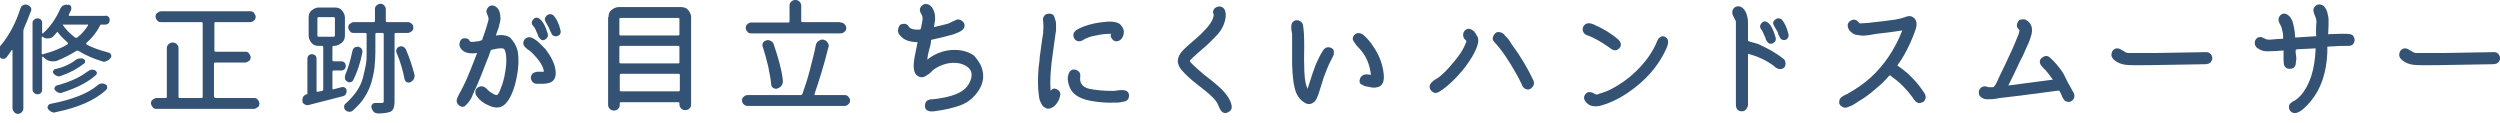
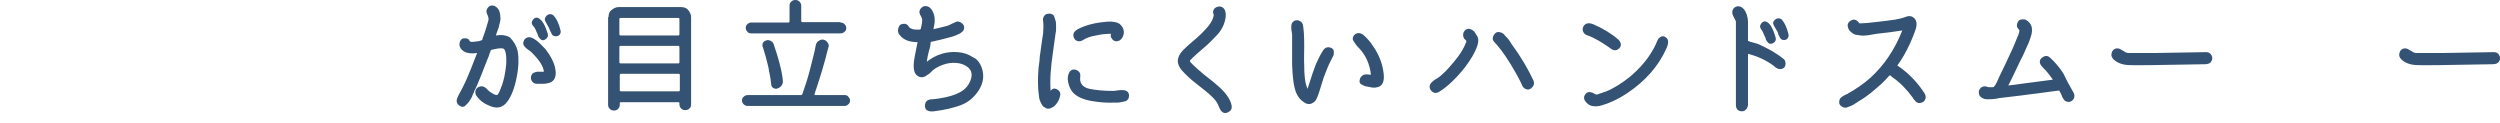
<svg xmlns="http://www.w3.org/2000/svg" version="1.1" id="レイヤー_1" x="0px" y="0px" width="599.4px" height="29.5px" viewBox="0 0 599.4 29.5" style="enable-background:new 0 0 599.4 29.5;" xml:space="preserve">
  <style type="text/css">
	.st0{fill:#345273;}
</style>
  <g>
    <g>
-       <path class="st0" d="M4.9,2c0.1-0.3,0.3-0.6,0.7-0.8C5.8,1.1,6,1.1,6.2,1.1c0.1,0,0.3,0,0.4,0.1c0.3,0.1,0.6,0.3,0.8,0.6    c0.1,0.2,0.1,0.3,0.1,0.5c0,0.1,0,0.3-0.1,0.4C6.9,4.1,6.3,5.5,5.7,6.9C5.7,7.1,5.6,7.2,5.6,7.4V26c0,0.3-0.1,0.6-0.4,0.9    s-0.6,0.4-0.9,0.4c-0.3,0-0.6-0.1-0.9-0.4c-0.2-0.3-0.4-0.6-0.4-0.9V12.1c0,0,0-0.1-0.1-0.1c0,0-0.1,0-0.1,0    c-0.4,0.6-0.8,1.2-1.2,1.7c-0.2,0.2-0.4,0.4-0.7,0.4c-0.1,0-0.1,0-0.2,0c-0.3,0-0.6-0.2-0.8-0.5c-0.2-0.4-0.3-0.7-0.3-1.1    c0-0.1,0-0.2,0-0.3c0-0.5,0.2-0.9,0.5-1.2C2.2,8.5,3.8,5.5,4.9,2z M26,4c0.2,0.2,0.3,0.5,0.3,0.8c0,0.3-0.1,0.6-0.3,0.8    c-0.2,0.2-0.5,0.3-0.8,0.3h-0.9c-0.2,0-0.3,0.1-0.3,0.2c-0.8,1.6-1.9,3-3.3,4.2c0,0.1-0.1,0.1,0,0.2c0,0.1,0,0.1,0.1,0.2    c1.5,0.8,3.3,1.4,5.2,1.9c0.3,0.1,0.5,0.2,0.6,0.5c0,0.1,0.1,0.2,0.1,0.3c0,0.2-0.1,0.3-0.2,0.5c-0.2,0.3-0.5,0.6-0.9,0.7    c-0.2,0.1-0.4,0.2-0.7,0.2c-0.1,0-0.3,0-0.4-0.1c-2-0.6-3.9-1.4-5.7-2.5c-0.2-0.1-0.3-0.1-0.5,0c-1.4,0.9-3,1.7-4.7,2.4    c-0.3,0.1-0.6,0.1-0.9,0.1c-0.3,0-0.6,0-0.9-0.1c-0.6-0.2-1.1-0.6-1.5-1c0,0-0.1,0-0.1,0c0,0-0.1,0-0.1,0.1v7.8    c0,0.3-0.1,0.6-0.3,0.8s-0.5,0.3-0.8,0.3c-0.3,0-0.6-0.1-0.8-0.3c-0.2-0.2-0.4-0.5-0.4-0.8v-16c0-0.3,0.1-0.6,0.4-0.8    c0.2-0.2,0.5-0.3,0.8-0.3c0.3,0,0.6,0.1,0.8,0.3s0.3,0.5,0.3,0.8v2.4c0,0.1,0,0.1,0.1,0.1c0.1,0,0.1,0,0.1,0    c1.8-1.6,3.2-3.7,4.2-6c0.2-0.3,0.4-0.6,0.7-0.7c0.2-0.1,0.5-0.2,0.7-0.2c0.1,0,0.2,0,0.3,0.1C16.6,1,16.8,1.2,17,1.5    c0.1,0.2,0.1,0.3,0.1,0.5c0,0.2,0,0.3-0.1,0.5c-0.2,0.3-0.3,0.7-0.5,1c0,0.1,0,0.1,0,0.2c0,0,0.1,0.1,0.1,0.1h8.6    C25.5,3.7,25.7,3.8,26,4z M10.2,8.8c0,0-0.1,0-0.1,0c0,0-0.1,0-0.1,0.1v3.9c0,0.1,0,0.1,0.1,0.2c0.1,0,0.1,0.1,0.2,0    c2.2-0.6,4.2-1.3,5.9-2.4c0.1,0,0.1-0.1,0.1-0.2c0-0.1,0-0.1-0.1-0.2c-0.8-0.7-1.6-1.5-2.3-2.4c-0.1-0.2-0.2-0.2-0.3,0    c-0.2,0.2-0.4,0.5-0.7,0.8c-0.3,0.4-0.8,0.6-1.3,0.6c0,0-0.1,0-0.1,0C11.1,9.3,10.6,9.1,10.2,8.8z M23.2,20.6    c0.4-0.4,0.9-0.6,1.3-0.6c0.2,0,0.5,0.1,0.7,0.2c0.3,0.1,0.5,0.3,0.5,0.6c0,0.1,0,0.1,0,0.2c0,0.2-0.1,0.4-0.3,0.6    c-2.6,2.4-6.6,4.2-12.1,5.3c-0.1,0-0.2,0.1-0.3,0.1c-0.2,0-0.5-0.1-0.7-0.2c-0.3-0.2-0.6-0.4-0.8-0.7c-0.1-0.2-0.1-0.3-0.1-0.4    c0-0.1,0-0.2,0.1-0.3c0.1-0.3,0.3-0.4,0.6-0.5C17.2,23.9,20.9,22.5,23.2,20.6z M18.1,14.4c0.4-0.3,0.8-0.4,1.2-0.4    c0.2,0,0.5,0,0.7,0.1c0.2,0.1,0.4,0.3,0.4,0.5c0,0.3,0,0.5-0.2,0.6c-1.5,1.2-3.3,2.2-5.6,3c-0.2,0.1-0.4,0.1-0.5,0.1    c-0.4,0-0.8-0.2-1.2-0.6c-0.2-0.2-0.2-0.4-0.2-0.6c0.1-0.2,0.2-0.4,0.4-0.5C15.1,16.2,16.8,15.4,18.1,14.4z M20.9,17.2    c0.4-0.3,0.8-0.5,1.1-0.5c0.2,0,0.4,0,0.7,0.1c0.2,0.1,0.4,0.3,0.5,0.5s0,0.5-0.2,0.7c-1.9,1.7-4.6,3.1-8.1,4.2    c-0.2,0.1-0.3,0.1-0.4,0.1c-0.2,0-0.3,0-0.5-0.1c-0.3-0.1-0.6-0.3-0.8-0.6c-0.2-0.2-0.2-0.4-0.1-0.6c0.1-0.2,0.2-0.4,0.5-0.5    C16.6,19.7,19.1,18.6,20.9,17.2z M21.1,6.1c0-0.1,0-0.1,0-0.2S21,5.9,20.9,5.9h-5.8l-0.1,0v0c0.8,1.2,1.8,2.2,3,3.1    c0.2,0.1,0.3,0.1,0.5,0C19.6,8.2,20.4,7.2,21.1,6.1z" />
-       <path class="st0" d="M51.4,23.2c0,0.2,0.1,0.3,0.3,0.3h9.2c0.4,0,0.7,0.1,0.9,0.4s0.4,0.6,0.4,0.9c0,0.4-0.1,0.7-0.4,0.9    s-0.6,0.4-0.9,0.4H37.5c-0.4,0-0.7-0.1-0.9-0.4s-0.4-0.6-0.4-0.9c0-0.4,0.1-0.7,0.4-0.9s0.6-0.4,0.9-0.4h2.2    c0.2,0,0.3-0.1,0.3-0.3V11.6c0-0.4,0.1-0.7,0.4-1c0.3-0.3,0.6-0.4,1-0.4s0.7,0.1,1,0.4c0.3,0.3,0.4,0.6,0.4,1v11.6    c0,0.2,0.1,0.3,0.3,0.3h5.2c0.2,0,0.3-0.1,0.3-0.3V5.6c0-0.2-0.1-0.3-0.3-0.3h-9.7c-0.4,0-0.7-0.1-0.9-0.4    c-0.3-0.3-0.4-0.6-0.4-0.9c0-0.4,0.1-0.7,0.4-0.9s0.6-0.4,0.9-0.4H60c0.4,0,0.7,0.1,0.9,0.4s0.4,0.6,0.4,0.9    c0,0.4-0.1,0.7-0.4,0.9c-0.3,0.3-0.6,0.4-0.9,0.4h-8.3c-0.2,0-0.3,0.1-0.3,0.3v6.5c0,0.2,0.1,0.3,0.3,0.3h7.1    c0.4,0,0.7,0.1,0.9,0.4s0.4,0.6,0.4,0.9c0,0.4-0.1,0.7-0.4,0.9S59.1,15,58.7,15h-7.1c-0.2,0-0.3,0.1-0.3,0.3V23.2z" />
-       <path class="st0" d="M81.9,20.9c0.3-0.1,0.5,0,0.8,0.1c0.2,0.2,0.4,0.4,0.4,0.7c0,0.1,0,0.1,0,0.2c0,0.3-0.1,0.5-0.2,0.7    c-0.2,0.3-0.4,0.4-0.8,0.5c-2.3,0.6-5,1.3-8.2,2.1c-0.1,0-0.2,0-0.3,0c-0.2,0-0.4-0.1-0.6-0.2c-0.3-0.2-0.5-0.4-0.5-0.8    c0-0.1,0-0.2,0-0.3c0-0.2,0.1-0.5,0.2-0.7c0.2-0.3,0.5-0.5,0.8-0.6l0.1,0c0.1,0,0.1-0.1,0.1-0.2v-8.3c0-0.3,0.1-0.6,0.3-0.8    c0.2-0.2,0.4-0.3,0.8-0.3c0.3,0,0.6,0.1,0.8,0.3c0.2,0.2,0.3,0.5,0.3,0.8v7.7c0,0.1,0,0.1,0.1,0.2c0.1,0,0.1,0,0.2,0l1-0.2    c0.2,0,0.3-0.2,0.3-0.3V11.3c0-0.2-0.1-0.3-0.3-0.3h-0.8c-0.7,0-1.3-0.2-1.7-0.7s-0.7-1.1-0.7-1.7V4.2c0-0.7,0.2-1.3,0.7-1.7    s1.1-0.7,1.7-0.7h3.9c0.7,0,1.3,0.2,1.7,0.7s0.7,1.1,0.7,1.7v4.3c0,0.7-0.2,1.3-0.7,1.7S80.9,11,80.2,11H80    c-0.2,0-0.3,0.1-0.3,0.3v3.1c0,0.2,0.1,0.3,0.3,0.3h1.8c0.3,0,0.6,0.1,0.8,0.3s0.3,0.5,0.3,0.8c0,0.3-0.1,0.6-0.3,0.8    c-0.2,0.2-0.5,0.3-0.8,0.3H80c-0.2,0-0.3,0.1-0.3,0.3v4c0,0.1,0,0.1,0.1,0.2s0.1,0.1,0.2,0L81.9,20.9z M76.4,4.1    c-0.2,0-0.3,0.1-0.3,0.3v4.1c0,0.2,0.1,0.3,0.3,0.3H80c0.2,0,0.3-0.1,0.3-0.3V4.4c0-0.2-0.1-0.3-0.3-0.3H76.4z M84.5,12.2    c0.1-0.3,0.2-0.6,0.5-0.8c0.2-0.1,0.4-0.2,0.7-0.2c0.1,0,0.1,0,0.2,0c0.3,0.1,0.6,0.2,0.8,0.5c0.1,0.2,0.2,0.4,0.2,0.6    c0,0.1,0,0.2,0,0.2c-0.5,2.6-1.3,4.9-2.2,6.7c-0.2,0.3-0.4,0.5-0.7,0.5c-0.3,0.1-0.6,0-0.8-0.2c-0.3-0.2-0.5-0.4-0.5-0.7    c0-0.1,0-0.2,0-0.3c0-0.2,0-0.4,0.1-0.6C83.4,16.5,84,14.6,84.5,12.2z M98.7,5.7c0.3,0.2,0.4,0.5,0.4,0.9c0,0.4-0.1,0.7-0.4,0.9    s-0.6,0.4-0.9,0.4h-2.9c-0.2,0-0.3,0.1-0.3,0.3v16.1c0,0.7-0.1,1.2-0.2,1.6c-0.2,0.4-0.4,0.7-0.8,0.9c-0.6,0.2-1.5,0.4-2.8,0.4    c0,0,0,0-0.1,0c-0.4,0-0.7-0.1-1-0.3c-0.3-0.3-0.5-0.6-0.6-1c-0.1-0.3-0.1-0.6,0.1-0.8c0.2-0.3,0.4-0.4,0.7-0.4c0.3,0,0.6,0,0.8,0    c0.4,0,0.6,0,0.8,0c0.2,0,0.3-0.1,0.4-0.1c0.1-0.1,0.1-0.2,0.1-0.4V8.2c0-0.2-0.1-0.3-0.3-0.3h-1.4c-0.2,0-0.3,0.1-0.3,0.3v4.3    c0,1.3-0.1,2.5-0.2,3.6c-0.1,1.1-0.4,2.3-0.7,3.5c-0.4,1.3-0.9,2.5-1.7,3.7c-0.7,1.2-1.7,2.2-2.8,3.2c-0.2,0.2-0.5,0.3-0.8,0.3    c0,0-0.1,0-0.1,0c-0.3,0-0.7-0.2-0.9-0.4c-0.2-0.2-0.3-0.5-0.3-0.8c0-0.3,0.1-0.6,0.4-0.8c1-0.9,1.9-1.9,2.6-2.9    c0.7-1,1.2-2.1,1.5-3.2c0.3-1.1,0.5-2.2,0.7-3.1s0.2-2,0.2-3.1V8.2c0-0.2-0.1-0.3-0.3-0.3h-2.8c-0.4,0-0.7-0.1-0.9-0.4    s-0.4-0.6-0.4-0.9c0-0.4,0.1-0.7,0.4-0.9c0.3-0.2,0.6-0.4,0.9-0.4h4.8c0.2,0,0.3-0.1,0.3-0.3V2.2c0-0.4,0.1-0.7,0.4-0.9    c0.3-0.3,0.6-0.4,0.9-0.4s0.7,0.1,0.9,0.4c0.3,0.3,0.4,0.6,0.4,0.9V5c0,0.2,0.1,0.3,0.3,0.3h5C98.1,5.3,98.4,5.4,98.7,5.7z     M95.1,12.7C95,12.5,95,12.4,95,12.2s0-0.3,0.1-0.4c0.1-0.3,0.3-0.5,0.6-0.6c0.2-0.1,0.3-0.1,0.5-0.1c0.2,0,0.3,0,0.4,0.1    c0.3,0.1,0.5,0.3,0.7,0.6c0.9,2.1,1.6,4.2,2.1,6.2c0,0.1,0,0.2,0,0.3c0,0.2-0.1,0.4-0.2,0.7c-0.2,0.3-0.4,0.5-0.8,0.7    c-0.1,0.1-0.3,0.1-0.4,0.1c-0.2,0-0.3,0-0.5-0.1c-0.3-0.2-0.4-0.4-0.5-0.7C96.6,16.9,96,14.8,95.1,12.7z" />
      <path class="st0" d="M124.1,12.2c0.3,1.6,0.3,3.7-0.2,6.2c-0.5,2.7-1.3,4.7-2.3,6c-1.1,1.5-2.6,1.8-4.6,0.8    c-0.5-0.2-1-0.5-1.4-0.8c-0.4-0.3-0.8-0.7-1.2-1.2c-0.4-0.5-0.5-1-0.4-1.4c0.1-0.5,0.4-0.8,0.9-1s0.9-0.1,1.3,0.1    c0.2,0.1,0.4,0.3,0.7,0.6s0.5,0.5,0.7,0.6c0.6,0.4,1.1,0.7,1.6,0.7c0.2-0.2,0.5-0.6,0.7-1.2c0.3-0.7,0.7-1.7,1-3.1    c0.3-1.5,0.5-2.8,0.5-4c0-1.4-0.2-2.3-0.5-2.7c-0.2-0.3-1.1-0.3-2.4,0c-0.3,0.1-0.6,0.1-0.8,0.2c-0.1,0.3-0.2,0.6-0.3,0.8    c-0.1,0.4-0.3,0.9-0.6,1.6c-1.1,2.8-2,5.2-2.9,7.1c-0.1,0.1-0.2,0.3-0.3,0.7c-0.2,0.3-0.3,0.6-0.4,0.9c-0.1,0.3-0.3,0.6-0.5,0.9    c-0.2,0.3-0.4,0.6-0.6,0.8c-0.2,0.2-0.4,0.4-0.6,0.6c-0.2,0.2-0.5,0.2-0.7,0.2c-0.3,0-0.5-0.2-0.8-0.4c-0.3-0.2-0.4-0.5-0.5-0.8    c0-0.3,0-0.6,0.1-0.8c0.1-0.2,0.2-0.5,0.4-0.9c0.6-1,1.1-2.1,1.6-3.1c0.9-2,1.8-4.3,2.8-6.9c-2,0.3-3.3-0.1-4-1.2    c-0.3-0.5-0.3-1-0.1-1.6c0.3-0.6,0.7-0.8,1.4-0.7c0.3,0,0.5,0.1,0.7,0.3c0,0,0.1,0.1,0.2,0.3c0.1,0.2,0.2,0.2,0.3,0.2    c0.2,0.1,0.8,0,1.7-0.1c0.2,0,0.5-0.1,1-0.3c0-0.1,0.1-0.2,0.1-0.4c0.1-0.2,0.1-0.4,0.2-0.5c0.3-0.8,0.5-1.5,0.7-2.1    c0.3-1.1,0.5-1.6,0.5-1.7c0.1-0.4,0-0.9-0.3-1.5c-0.3-0.6-0.2-1.1,0.2-1.6s0.9-0.6,1.5-0.4c0.5,0.2,0.9,0.6,1.2,1.2    c0.2,0.6,0.3,1.3,0.3,1.9c0,0.3-0.1,0.7-0.2,1.1c-0.1,0.4-0.2,0.7-0.2,0.9c-0.1,0.2-0.2,0.6-0.4,1.1c-0.2,0.5-0.3,0.9-0.3,0.9    c1.3-0.2,2.5-0.1,3.4,0.5C123.2,10,123.8,10.9,124.1,12.2z M133.2,16.9c0.2,1.5-0.3,2.5-1.3,2.9c-0.6,0.2-1.2,0.3-2,0.3    c-0.3,0-0.7,0-1.1,0c-0.6,0-1-0.2-1.3-0.7c-0.3-0.5-0.3-1,0-1.5c0.1-0.2,0.3-0.4,0.6-0.5c0.3-0.1,0.5-0.2,0.7-0.2    c0.2,0,0.5,0,0.9,0c0.4,0,0.6,0,0.7,0c-0.1-1.3-1.1-2.8-2.9-4.6c-0.1-0.1-0.3-0.3-0.6-0.5c-0.3-0.2-0.6-0.4-0.8-0.6    s-0.4-0.4-0.5-0.6c-0.2-0.4-0.2-0.7,0-1.1c0.1-0.4,0.4-0.6,0.8-0.8c0.6-0.2,1.3,0,2.2,0.7c0.7,0.5,1.4,1.3,2.2,2.1    C132.1,13.5,133,15.2,133.2,16.9z M131.3,8c0.2,0.6,0,1.1-0.5,1.4c-0.5,0.4-1,0.3-1.4-0.2c-0.1-0.1-0.2-0.3-0.3-0.4    c-0.1-0.2-0.1-0.4-0.2-0.6c-0.1-0.2-0.1-0.3-0.2-0.4c-0.3-0.8-0.6-1.4-0.9-1.6c-0.4-0.5-0.4-1,0-1.5c0.4-0.5,0.9-0.6,1.4-0.3    C130,4.9,130.7,6,131.3,8z M134.4,7.3c0.1,0.4,0,0.7-0.2,1c-0.3,0.3-0.6,0.4-1,0.4c-0.4,0-0.7-0.2-0.9-0.5    c-0.1-0.2-0.2-0.5-0.4-0.8c-0.1-0.4-0.5-1.2-1.1-2.2c-0.3-0.5-0.2-1,0.3-1.5c0.5-0.4,1-0.4,1.5-0.1C133.4,4.4,134,5.6,134.4,7.3z" />
      <path class="st0" d="M145.9,4.1c0-0.7,0.2-1.3,0.7-1.7s1.1-0.7,1.7-0.7h15c0.7,0,1.3,0.2,1.7,0.7s0.7,1.1,0.7,1.7V25    c0,0.4-0.1,0.8-0.4,1c-0.3,0.3-0.6,0.4-1,0.4c-0.4,0-0.7-0.1-1-0.4s-0.4-0.6-0.4-1v-0.3c0-0.1-0.1-0.2-0.2-0.2h-13.9    c-0.1,0-0.2,0.1-0.2,0.2v0.4c0,0.4-0.1,0.7-0.4,1c-0.3,0.3-0.6,0.4-1,0.4c-0.4,0-0.7-0.1-1-0.4c-0.3-0.3-0.4-0.6-0.4-1V4.1z     M162.9,4.6c0-0.2-0.1-0.3-0.3-0.3h-13.8c-0.2,0-0.3,0.1-0.3,0.3v3.6c0,0.2,0.1,0.3,0.3,0.3h13.8c0.2,0,0.3-0.1,0.3-0.3V4.6z     M162.9,11.3c0-0.2-0.1-0.3-0.3-0.3h-13.8c-0.2,0-0.3,0.1-0.3,0.3v3.6c0,0.2,0.1,0.3,0.3,0.3h13.8c0.2,0,0.3-0.1,0.3-0.3V11.3z     M148.6,21.6c0,0.2,0.1,0.3,0.3,0.3h13.8c0.2,0,0.3-0.1,0.3-0.3V18c0-0.2-0.1-0.3-0.3-0.3h-13.8c-0.2,0-0.3,0.1-0.3,0.3V21.6z" />
      <path class="st0" d="M195.3,22.5c0,0.1,0,0.1,0,0.2s0.1,0.1,0.2,0.1h7c0.4,0,0.7,0.1,0.9,0.4c0.3,0.3,0.4,0.6,0.4,0.9    s-0.1,0.7-0.4,0.9c-0.3,0.3-0.6,0.4-0.9,0.4h-23.2c-0.4,0-0.7-0.1-1-0.4c-0.3-0.3-0.4-0.6-0.4-0.9s0.1-0.7,0.4-0.9    c0.3-0.3,0.6-0.4,1-0.4H192c0.2,0,0.3-0.1,0.4-0.3c0.6-1.7,1.3-3.8,1.9-6.2c0.5-2,1-3.8,1.3-5.5c0.1-0.4,0.3-0.8,0.7-1    c0.3-0.2,0.5-0.3,0.8-0.3c0.1,0,0.2,0,0.3,0c0.4,0.1,0.8,0.3,1,0.7c0.2,0.2,0.3,0.5,0.3,0.8c0,0.1,0,0.2-0.1,0.4    C197.6,15.5,196.4,19.3,195.3,22.5z M201.5,5.4c0.4,0,0.7,0.1,1,0.4c0.3,0.3,0.4,0.6,0.4,0.9c0,0.4-0.1,0.7-0.4,0.9    c-0.3,0.3-0.6,0.4-1,0.4h-21.4c-0.4,0-0.7-0.1-0.9-0.4c-0.3-0.3-0.4-0.6-0.4-0.9c0-0.4,0.1-0.7,0.4-0.9c0.3-0.3,0.6-0.4,0.9-0.4    h8.9c0.2,0,0.3-0.1,0.3-0.3V1.4c0-0.4,0.1-0.8,0.4-1c0.3-0.3,0.6-0.4,1-0.4c0.4,0,0.7,0.1,1,0.4c0.3,0.3,0.4,0.6,0.4,1v3.6    c0,0.2,0.1,0.3,0.3,0.3H201.5z M187.7,19.4c0,0.1,0,0.2,0,0.2c0,0.3-0.1,0.6-0.3,0.9c-0.2,0.3-0.6,0.6-1,0.7    c-0.1,0-0.2,0.1-0.3,0.1c-0.2,0-0.5-0.1-0.7-0.2c-0.3-0.2-0.5-0.5-0.5-0.9c-0.1-1.2-0.4-2.6-0.7-4.2c-0.4-1.7-0.8-3.2-1.3-4.7    c-0.1-0.1-0.1-0.3-0.1-0.4c0-0.2,0-0.4,0.1-0.6c0.2-0.3,0.4-0.5,0.8-0.6c0.1,0,0.3-0.1,0.4-0.1c0.2,0,0.4,0.1,0.7,0.2    c0.3,0.2,0.6,0.4,0.7,0.8c0.5,1.5,1,3,1.4,4.6C187.3,16.7,187.6,18.1,187.7,19.4z" />
-       <path class="st0" d="M235.4,16.3c0.6,1.8,0.4,3.5-0.7,5.3c-1.1,1.7-2.5,2.9-4.3,3.6c-1.9,0.7-4.1,1.2-6.6,1.5    c-0.8,0.1-1.5-0.1-1.8-0.5c-0.2-0.3-0.3-0.7-0.2-1.2s0.3-0.8,0.7-1c0.2-0.1,0.5-0.2,1.1-0.2c1.2-0.1,2.2-0.3,3.2-0.5    c1.3-0.3,2.5-0.7,3.4-1.2c0.9-0.5,1.7-1.2,2.2-2.2c0.7-1.3,0.7-2.4,0.2-3.2c-0.5-0.7-1.3-1.2-2.5-1.5c-1.1-0.2-2.1-0.2-3.3,0.1    c-1.1,0.3-2.2,0.8-3.1,1.5c-0.1,0.1-0.3,0.3-0.5,0.5c-0.2,0.2-0.4,0.4-0.6,0.5c-0.2,0.1-0.3,0.2-0.6,0.4s-0.5,0.2-0.7,0.3    c-0.5,0.1-1-0.1-1.3-0.3c-0.4-0.3-0.7-0.7-0.8-1.2c-0.2-0.7-0.2-1.8,0.1-3.4c0.2-0.9,0.4-2.1,0.7-3.5c-1.9,0-3.3-0.5-4.2-1.6    c-0.5-0.5-0.6-1.1-0.4-1.8s0.6-1,1.4-1c0.4,0,0.7,0.2,0.9,0.4c0.1,0.1,0.1,0.2,0.2,0.3s0.2,0.3,0.3,0.3c0.4,0.3,1,0.4,1.6,0.4    c0,0,0.1,0,0.2,0c0.1,0,0.2,0,0.3,0c0.1,0,0.1,0,0.2,0c0.1,0,0.1-0.1,0.2-0.1c0,0,0.1-0.1,0.1-0.2c0-0.1,0.1-0.3,0.1-0.5    c0-0.2,0.1-0.4,0.1-0.5c0.2-0.9,0.2-1.4,0.2-1.5c0-0.2-0.1-0.6-0.4-1.1c-0.3-0.5-0.3-0.9-0.2-1.2c0.2-0.5,0.5-0.8,1-1    c0.5-0.1,1,0,1.4,0.3c0.5,0.4,0.8,1,1,1.6c0.2,0.7,0.2,1.2,0.2,1.7s-0.2,1.1-0.3,1.9c1.2-0.3,2.3-0.5,3.3-0.8    c0.2-0.1,0.6-0.2,1.1-0.5c0.5-0.2,0.9-0.4,1.1-0.5c0.4-0.1,0.7,0,1.1,0.2c0.3,0.2,0.6,0.5,0.7,0.8c0.2,0.8-0.1,1.3-0.9,1.8    c-0.8,0.4-1.7,0.8-2.7,1c-1,0.3-2.3,0.6-4.1,1c-0.1,0-0.2,0-0.2,0.1c0,0-0.1,0.1-0.1,0.1c0,0,0,0.1,0,0.2c0,0.1,0,0.2,0,0.2    c0,0.1-0.1,0.3-0.1,0.6c-0.1,0.3-0.1,0.6-0.2,0.7c-0.3,1.1-0.5,2.1-0.6,2.9c2.3-1.8,4.8-2.5,7.4-2.3c1.4,0.1,2.6,0.5,3.8,1.3    C234.2,14.1,235,15.1,235.4,16.3z" />
+       <path class="st0" d="M235.4,16.3c0.6,1.8,0.4,3.5-0.7,5.3c-1.1,1.7-2.5,2.9-4.3,3.6c-1.9,0.7-4.1,1.2-6.6,1.5    c-0.8,0.1-1.5-0.1-1.8-0.5c-0.2-0.3-0.3-0.7-0.2-1.2s0.3-0.8,0.7-1c0.2-0.1,0.5-0.2,1.1-0.2c1.2-0.1,2.2-0.3,3.2-0.5    c1.3-0.3,2.5-0.7,3.4-1.2c0.9-0.5,1.7-1.2,2.2-2.2c0.7-1.3,0.7-2.4,0.2-3.2c-0.5-0.7-1.3-1.2-2.5-1.5c-1.1-0.2-2.1-0.2-3.3,0.1    c-1.1,0.3-2.2,0.8-3.1,1.5c-0.1,0.1-0.3,0.3-0.5,0.5c-0.2,0.2-0.4,0.4-0.6,0.5c-0.2,0.1-0.3,0.2-0.6,0.4s-0.5,0.2-0.7,0.3    c-0.5,0.1-1-0.1-1.3-0.3c-0.4-0.3-0.7-0.7-0.8-1.2c-0.2-0.7-0.2-1.8,0.1-3.4c0.2-0.9,0.4-2.1,0.7-3.5c-1.9,0-3.3-0.5-4.2-1.6    c-0.5-0.5-0.6-1.1-0.4-1.8s0.6-1,1.4-1c0.4,0,0.7,0.2,0.9,0.4c0.1,0.1,0.1,0.2,0.2,0.3s0.2,0.3,0.3,0.3c0.4,0.3,1,0.4,1.6,0.4    c0,0,0.1,0,0.2,0c0.1,0,0.2,0,0.3,0c0.1,0,0.1,0,0.2,0c0.1,0,0.1-0.1,0.2-0.1c0,0,0.1-0.1,0.1-0.2c0-0.2,0.1-0.4,0.1-0.5c0.2-0.9,0.2-1.4,0.2-1.5c0-0.2-0.1-0.6-0.4-1.1c-0.3-0.5-0.3-0.9-0.2-1.2c0.2-0.5,0.5-0.8,1-1    c0.5-0.1,1,0,1.4,0.3c0.5,0.4,0.8,1,1,1.6c0.2,0.7,0.2,1.2,0.2,1.7s-0.2,1.1-0.3,1.9c1.2-0.3,2.3-0.5,3.3-0.8    c0.2-0.1,0.6-0.2,1.1-0.5c0.5-0.2,0.9-0.4,1.1-0.5c0.4-0.1,0.7,0,1.1,0.2c0.3,0.2,0.6,0.5,0.7,0.8c0.2,0.8-0.1,1.3-0.9,1.8    c-0.8,0.4-1.7,0.8-2.7,1c-1,0.3-2.3,0.6-4.1,1c-0.1,0-0.2,0-0.2,0.1c0,0-0.1,0.1-0.1,0.1c0,0,0,0.1,0,0.2c0,0.1,0,0.2,0,0.2    c0,0.1-0.1,0.3-0.1,0.6c-0.1,0.3-0.1,0.6-0.2,0.7c-0.3,1.1-0.5,2.1-0.6,2.9c2.3-1.8,4.8-2.5,7.4-2.3c1.4,0.1,2.6,0.5,3.8,1.3    C234.2,14.1,235,15.1,235.4,16.3z" />
      <path class="st0" d="M253.4,21.4c0.6,0.3,0.9,0.8,0.8,1.4c-0.1,0.6-0.3,1.2-0.7,1.8c-0.4,0.6-0.8,1-1.3,1.2    c-0.5,0.3-0.9,0.3-1.3,0.2c-0.4-0.2-0.7-0.4-0.9-0.6c-0.2-0.3-0.4-0.7-0.6-1.1c-0.2-0.5-0.3-0.9-0.3-1.3c-0.3-1.9-0.3-4.1-0.1-6.7    c0.2-1.3,0.3-2.3,0.3-2.8c0.1-0.5,0.2-1.4,0.4-2.8c0.2-1.3,0.3-2.3,0.4-2.7c0.1-1.1,0.1-2.1,0-2.9c-0.1-0.5,0-0.9,0.2-1.2    c0.2-0.3,0.5-0.6,1-0.6c0.4-0.1,0.7,0,0.9,0.1c0.3,0.1,0.5,0.3,0.6,0.7s0.2,0.6,0.3,0.9c0.1,0.3,0.1,0.7,0.1,1.1c0,0.4,0,0.8,0,1    c0,0.2,0,0.5-0.1,0.8c-0.1,0.8-0.3,2.2-0.6,4.3c-0.3,2-0.5,3.8-0.6,5.3c-0.1,1.5-0.1,2.9,0,4.3C252.3,21.2,252.8,21.1,253.4,21.4z     M270.7,22.8c0,0.8-0.3,1.3-1,1.5c-0.4,0.1-0.9,0.2-1.6,0.3c-0.1,0-0.3,0-0.5,0c-0.2,0-0.4,0-0.4,0c-1.9,0.1-3.8-0.1-5.6-0.4    c-2.1-0.4-3.6-1.1-4.5-2.2c-0.5-0.6-0.8-1.4-1-2.3c-0.2-0.9-0.1-1.7,0.3-2.4c0.4-0.6,1-0.8,1.7-0.5c0.7,0.3,1,0.8,0.9,1.6    c-0.2,1.5,0.5,2.5,2.2,2.9c1.5,0.3,3.4,0.5,5.6,0.5c0.1,0,0.5,0,1-0.1c0.5-0.1,1-0.1,1.2-0.1C270.1,21.6,270.6,22,270.7,22.8z     M259.5,9.7c-0.4,0.2-0.8,0.3-1.3,0.1c-0.4-0.2-0.7-0.5-0.8-1c-0.2-0.8,0.2-1.4,1.2-1.9c2-1,4.3-1.5,6.8-1.7    c1.4-0.1,2.4,0.1,3,0.5c0.8,0.7,1.2,1.5,1,2.5c-0.1,0.5-0.3,0.9-0.6,1.2c-0.3,0.3-0.7,0.5-1.1,0.5c-0.5,0-0.8-0.2-1.1-0.6    c-0.3-0.4-0.4-0.8-0.2-1.2c-1.1,0-2.3,0.1-3.6,0.4C261.5,8.7,260.4,9.1,259.5,9.7z" />
      <path class="st0" d="M295.3,25.3c0.1,0.7-0.1,1.2-0.8,1.6c-0.6,0.3-1.2,0.3-1.7-0.3c-0.2-0.2-0.3-0.5-0.5-0.9    c-0.2-0.4-0.3-0.7-0.4-0.9c-0.3-0.5-0.7-1.1-1.4-1.7c-0.6-0.6-1.8-1.6-3.5-2.9c-1.7-1.3-2.9-2.5-3.7-3.4c-0.8-1-1.1-2-0.8-2.9    c0.2-0.8,0.8-1.6,1.8-2.5c0.4-0.4,1-0.9,1.7-1.5c0.7-0.6,1.4-1.2,2-1.8c0.6-0.6,1.1-1.1,1.6-1.7c0.9-1.1,1.3-2,1.4-2.7    c0-0.1,0-0.2-0.1-0.5s-0.1-0.4,0-0.6c0.1-0.4,0.3-0.7,0.8-0.9c0.5-0.2,0.9-0.2,1.3,0c0.4,0.2,0.7,0.6,0.8,1.1    c0.2,0.8,0.1,1.8-0.4,3.1c-0.4,1-1,1.9-1.8,2.7c-0.8,0.8-1.7,1.8-2.9,2.8c-1.4,1.2-2.3,2-2.6,2.3c-0.3,0.3-0.6,0.6-0.8,0.8    c0,0.1,0,0.3,0.2,0.5s0.4,0.4,0.5,0.5c0.6,0.6,1.5,1.4,2.7,2.4c1.2,1,2.1,1.6,2.5,2C293.7,21.9,295,23.7,295.3,25.3z" />
      <path class="st0" d="M319.2,11.5c0.4,0.2,0.6,0.5,0.6,0.9s0,0.7-0.1,0.9s-0.3,0.6-0.5,1c-0.1,0.1-0.1,0.2-0.1,0.2    c-0.7,1.3-1.2,2.7-1.7,4c-0.1,0.4-0.5,1.5-1.1,3.5c-0.4,1.3-0.8,2.2-1.3,2.5c-0.8,0.6-1.5,0.6-2.4,0s-1.4-1.3-1.8-2.2    c-0.6-1.4-0.9-3.7-1-6.8c0-0.7,0-1.9,0-3.5c0-1.7,0-2.9,0-3.5c0-0.2,0-0.5-0.1-0.9c-0.1-0.4-0.1-0.8-0.1-1c0-0.3,0-0.6,0.1-0.9    c0.1-0.3,0.3-0.5,0.6-0.7c0.4-0.2,0.9-0.2,1.3,0c0.4,0.2,0.7,0.5,0.8,1c0.2,1.1,0.3,2.7,0.3,5c-0.1,4.8,0,8,0.5,9.5    c0.1,0.3,0.2,0.6,0.3,0.8c1-3.2,1.7-5.2,2-5.9c0.5-1.1,1-2.2,1.6-3.1c0.2-0.4,0.5-0.7,0.9-0.9C318.4,11.3,318.8,11.3,319.2,11.5z     M331.7,17.3c0.3,1.9-0.1,3.1-1.1,3.5c-0.2,0.1-0.5,0.1-0.8,0.2c-0.3,0-0.6,0-0.8,0c-0.9-0.2-1.4-0.3-1.6-0.3    c-0.5-0.2-0.9-0.4-1.2-0.6c-0.3-0.3-0.3-0.7-0.1-1.3c0.1-0.3,0.4-0.6,0.7-0.8c0.4-0.2,0.9-0.2,1.6-0.1c0.2,0,0.3,0,0.3,0    c-0.3-2.5-1.2-4.6-2.8-6.3c-0.3-0.3-0.6-0.6-0.8-0.9c-0.2-0.3-0.4-0.6-0.6-0.9c-0.2-0.3-0.2-0.6-0.1-0.9c0.1-0.3,0.3-0.6,0.7-0.8    c0.5-0.3,1.1-0.2,1.7,0.2c0.8,0.7,1.7,1.6,2.5,2.9C330.6,13.1,331.4,15.1,331.7,17.3z" />
      <path class="st0" d="M354.3,8.9c0.4,1-0.1,2.6-1.4,4.8c-0.9,1.5-2.1,3.1-3.5,4.6c-1.6,1.7-3.1,3-4.5,3.8c-0.5,0.2-0.9,0.3-1.3,0    c-0.4-0.2-0.7-0.6-0.8-1c-0.1-0.4,0-0.9,0.4-1.3c0.2-0.2,0.6-0.6,1.2-0.9c0.6-0.4,0.9-0.6,1.1-0.8c0.7-0.6,1.4-1.3,2-2    c1.5-1.7,2.7-3.2,3.4-4.6c0.2-0.4,0.4-0.8,0.5-1.1c0.1-0.2,0.2-0.4,0.2-0.5s-0.1-0.2-0.3-0.4c-0.3-0.2-0.4-0.5-0.5-0.9    c0-0.4,0-0.7,0.2-1c0.3-0.5,0.7-0.7,1.2-0.7c0.5,0.1,0.9,0.3,1.3,0.7C353.8,8.1,354.1,8.5,354.3,8.9z M367.7,19.4    c0.2,0.6,0.1,1.1-0.4,1.6s-1,0.6-1.6,0.3c-0.2-0.1-0.3-0.2-0.4-0.3c-0.1-0.1-0.2-0.3-0.3-0.4s-0.1-0.3-0.2-0.5    c-0.1-0.2-0.2-0.3-0.2-0.4c-0.3-0.6-0.6-1.2-1-1.9c-1.9-3.4-3.6-5.9-5.3-7.7c-0.5-0.5-0.5-1-0.2-1.6c0.3-0.6,0.8-0.9,1.4-0.8    c0.1,0,0.3,0.1,0.4,0.1c0.1,0,0.2,0.1,0.4,0.2s0.2,0.2,0.3,0.2c0,0,0.1,0.2,0.3,0.4c0.2,0.2,0.2,0.3,0.3,0.3    c0.5,0.5,0.9,1.1,1.3,1.8C364.8,13.8,366.5,16.8,367.7,19.4z" />
      <path class="st0" d="M380.4,8.4c-0.5-0.2-0.7-0.5-0.9-1c-0.1-0.5,0-0.9,0.3-1.3c0.5-0.6,1.3-0.7,2.4-0.2c2.2,1,4.1,2.1,5.7,3.5    c0.4,0.3,0.6,0.7,0.7,1.1s-0.1,0.9-0.5,1.2c-0.6,0.5-1.3,0.5-2.1-0.2C384,10.1,382.2,9,380.4,8.4z M399.1,8.8    c1,0.4,1.1,1.4,0.4,2.9c-1.9,4.2-5,7.7-9.3,10.6c-2.4,1.6-4.7,2.6-6.7,3.1c-1.1,0.2-2,0.1-2.7-0.4c-1-0.8-1.3-1.6-0.7-2.4    c0.5-0.7,1.3-0.7,2.4,0c0.2,0.1,0.5,0.1,0.9-0.1c0.3-0.1,0.5-0.2,0.6-0.2c0.1,0,0.3-0.1,0.5-0.2l0.4-0.1c2-0.8,3.9-2,5.9-3.6    c1.9-1.6,3.5-3.3,4.8-5.3c0.7-1.1,1.3-2.1,1.7-3.2c0.2-0.5,0.4-0.8,0.8-1C398.3,8.7,398.7,8.6,399.1,8.8z" />
      <path class="st0" d="M427.6,14.1c0.4,0.3,0.5,0.7,0.5,1.2s-0.2,0.9-0.6,1.1c-0.6,0.3-1.3,0.2-2-0.4c-0.1-0.1-0.2-0.2-0.2-0.2    c-1.9-1.4-3.9-2.3-6.2-2.9v11c0,0,0,0.2,0,0.5s0,0.6,0,0.7c0,0.1,0,0.3-0.1,0.5s-0.2,0.4-0.3,0.6c-0.5,0.5-1,0.6-1.6,0.4    s-0.9-0.7-0.9-1.4V5.4c0-0.2,0-0.4-0.1-0.5s-0.1-0.3-0.2-0.4s-0.1-0.2-0.2-0.4c-0.1-0.2-0.2-0.3-0.2-0.4c-0.2-0.4-0.2-0.8-0.1-1.2    s0.4-0.7,0.8-0.9c0.6-0.2,1.1-0.1,1.6,0.3c0.5,0.4,0.8,1,1,1.6c0.2,0.6,0.3,1.2,0.3,1.7v4.6c0,0,0.2,0.1,0.5,0.2    c0.3,0.1,0.7,0.2,1.1,0.3c0.4,0.1,0.6,0.2,0.7,0.2C423.9,11.6,426,12.8,427.6,14.1z M425.7,8.9c0.2,0.6,0,1.1-0.5,1.4    c-0.5,0.3-1,0.3-1.4-0.2c-0.1-0.1-0.2-0.3-0.3-0.4c-0.1-0.2-0.2-0.4-0.2-0.6c-0.1-0.2-0.1-0.3-0.2-0.4c-0.3-0.8-0.6-1.4-0.8-1.6    c-0.4-0.5-0.4-1,0-1.5c0.4-0.5,0.9-0.6,1.4-0.3C424.5,5.8,425.1,6.9,425.7,8.9z M428.8,8.2c0.1,0.4,0,0.7-0.2,1s-0.6,0.4-0.9,0.4    c-0.4,0-0.7-0.2-0.9-0.5c-0.1-0.2-0.2-0.4-0.4-0.8c-0.1-0.4-0.2-0.6-0.2-0.7c-0.1-0.1-0.4-0.6-0.9-1.5c-0.3-0.5-0.2-1,0.3-1.4    c0.5-0.4,1-0.4,1.5-0.1C427.8,5.3,428.4,6.5,428.8,8.2z" />
      <path class="st0" d="M461.5,22.5c0.2,0.4,0.3,0.8,0.1,1.3s-0.5,0.7-0.9,0.8c-0.1,0-0.3,0.1-0.4,0.1s-0.2,0-0.3,0    c-0.1,0-0.2-0.1-0.3-0.1c-0.1-0.1-0.2-0.1-0.3-0.2c-0.1,0-0.2-0.1-0.2-0.2s-0.1-0.2-0.2-0.2c0,0-0.1-0.1-0.2-0.3    c-0.1-0.1-0.2-0.2-0.2-0.3c-1.4-1.9-3-3.6-4.9-4.9c-0.1,0-0.1-0.1-0.2-0.2c-0.1-0.1-0.2-0.1-0.2-0.2c0,0-0.1,0-0.2,0    c-0.1,0-0.1,0.1-0.2,0.1l-0.6,0.7c-0.1,0.1-0.3,0.3-0.6,0.6c-0.3,0.3-0.5,0.5-0.6,0.6c-0.8,0.7-1.7,1.5-2.7,2.3    c-0.8,0.6-1.7,1.3-2.8,1.9c0,0-0.2,0.2-0.6,0.4c-0.4,0.3-0.7,0.4-0.8,0.5c-0.2,0.1-0.4,0.2-0.7,0.3c-0.3,0.1-0.6,0.2-0.8,0.3    c-0.5,0.1-0.9-0.1-1.3-0.4s-0.5-0.7-0.4-1.2c0-0.2,0.1-0.5,0.3-0.7s0.3-0.3,0.5-0.4c0.1-0.1,0.4-0.2,0.7-0.4    c0.4-0.2,0.6-0.2,0.6-0.3c2-1.1,3.7-2.3,5.3-3.7c3.3-3,5.9-6.8,7.7-11.4c-1.3,0.2-3.3,0.5-6.1,0.8c-0.2,0-0.6,0.1-1.2,0.2    s-1.1,0.2-1.4,0.2c-0.4,0-0.8,0.1-1.3,0s-0.9-0.1-1.3-0.2c-0.5-0.2-0.9-0.5-1.2-0.8c-0.4-0.4-0.5-0.8-0.6-1.3c0-0.4,0.1-0.7,0.4-1    c0.3-0.3,0.6-0.4,1-0.5c0.5,0,0.8,0.2,1.1,0.5c0.2,0.2,0.3,0.4,0.3,0.4c0.2,0,0.8,0,2-0.1c3-0.3,5.2-0.6,6.6-0.8    c1.1-0.2,1.9-0.4,2.4-0.6c0.9-0.4,1.6-0.3,2.2,0.3c0.6,0.6,0.7,1.6,0.2,2.9c-0.3,0.9-0.7,1.9-1.2,3c-0.9,2-1.9,3.8-3.1,5.4    C457.6,17.5,459.8,19.8,461.5,22.5z" />
      <path class="st0" d="M497.2,22.3c0.2,0.4,0.2,0.8,0.1,1.1s-0.3,0.6-0.6,0.8c-0.3,0.2-0.6,0.3-1,0.2c-0.4-0.1-0.7-0.2-0.9-0.6    c-0.2-0.2-0.4-0.6-0.6-1.2c-0.3-0.5-0.4-0.8-0.5-0.9c-7.5,1-12.2,1.6-14.2,1.8c-0.1,0-0.2,0-0.5,0.1c-0.3,0-0.5,0.1-0.6,0.1    c-0.6,0.1-1.3,0.1-2,0.1c-0.3,0-0.5-0.1-0.7-0.1c-0.7-0.3-1.1-0.6-1.2-1.1c-0.1-0.5-0.1-0.9,0.2-1.3c0.3-0.4,0.7-0.6,1.2-0.6    c0.1,0,0.3,0,0.5,0.1c0.2,0.1,0.4,0.1,0.5,0.1c0.4,0,0.7,0,0.9,0c0.2,0,0.3-0.1,0.5-0.4c0.2-0.3,0.4-0.6,0.6-1.1    c0.2-0.4,0.3-0.7,0.3-0.7c0.8-1.7,1.3-2.7,1.5-3.1c1.3-2.7,2.3-4.9,2.9-6.5c0.3-0.6,0.4-1,0.5-1.3c0-0.3,0.1-0.5,0.1-0.5    c0,0-0.1-0.2-0.3-0.4c-0.3-0.3-0.4-0.7-0.3-1.1s0.3-0.8,0.6-1c0.5-0.2,0.9-0.2,1.4-0.1c0.4,0.2,0.8,0.5,1.1,0.9    c0.5,0.7,0.6,1.5,0.4,2.5c-0.1,0.5-0.3,1-0.5,1.6c-0.2,0.6-0.4,1-0.6,1.4s-0.4,0.9-0.7,1.6s-0.5,1.1-0.7,1.4    c-1.2,2.5-2.2,4.7-3.1,6.4l10.7-1.4c-0.6-0.9-1.2-1.6-1.7-2.2c0,0-0.2-0.2-0.6-0.6c-0.4-0.4-0.6-0.7-0.7-0.9    c-0.3-0.7-0.1-1.3,0.6-1.7c0.6-0.4,1.2-0.4,1.8,0.2c1.2,1.1,2.2,2.3,3.1,3.7C495.2,18.7,496.1,20.4,497.2,22.3z" />
      <path class="st0" d="M528.9,12.5c0.6,0,1,0.2,1.3,0.7c0.3,0.5,0.3,1,0,1.5c-0.3,0.5-0.8,0.7-1.6,0.7c-10.9,0.2-16.9,0.3-18.2,0.2    c-0.5,0-1.2-0.1-1.8-0.3c-0.7-0.2-1.2-0.5-1.8-1c-0.5-0.5-0.7-1-0.5-1.6c0.1-0.5,0.4-0.8,0.8-1c0.5-0.2,0.9-0.1,1.3,0.1    c0.1,0.1,0.3,0.2,0.5,0.3s0.4,0.2,0.5,0.3s0.2,0.1,0.4,0.2c0.2,0.1,0.4,0.1,0.6,0.1c0.9,0,3.1,0,6.7,0L528.9,12.5z" />
-       <path class="st0" d="M563.5,8.2c0.4,0.1,0.8,0.3,0.9,0.8c0.2,0.4,0.2,0.8,0,1.2c-0.1,0.3-0.3,0.5-0.5,0.6    c-0.2,0.1-0.4,0.2-0.6,0.2c-0.2,0-0.5,0-0.8,0c-1,0-1.9,0-2.9,0.1c-0.3,0-0.8,0-1.6,0.1c0,0.2,0,0.4,0,0.7s0,0.5,0,0.7    c-0.2,4.8-1.5,8.7-4,11.7c-2.2,2.6-3.7,3.4-4.8,2.4c-0.3-0.3-0.4-0.7-0.4-1.1s0.2-0.8,0.6-1c0.1-0.1,0.3-0.3,0.6-0.4    s0.4-0.3,0.6-0.4c0.2-0.1,0.3-0.2,0.5-0.4s0.4-0.4,0.5-0.5c2.2-2.5,3.4-6.2,3.6-11.3l-4.2,0.2c-0.3,0-0.5,0.1-0.5,0.1    c-0.1,0-0.1,0.2-0.1,0.5c0,0.1,0,0.4,0.1,0.9s0.1,0.9,0,1.3c0,0.3-0.1,0.6-0.1,0.9c-0.2,0.7-0.7,1-1.4,1s-1.2-0.3-1.4-1    c0-0.1-0.1-0.5-0.1-1.2c0-0.2,0-0.6,0-1.1c0-0.5,0-0.9,0-1.1c-2.3,0.2-3.6,0.2-4,0.2c-0.7,0-1.4-0.2-2-0.6    c-0.6-0.3-0.9-0.8-0.9-1.4c0-0.3,0.1-0.7,0.3-0.9c0.2-0.3,0.5-0.5,0.9-0.5c0.3-0.1,0.7,0.1,1.3,0.4c0.2,0.1,0.4,0.2,0.6,0.2    s0.5,0,0.7,0c1.2-0.1,2.1-0.2,2.7-0.2c0.1,0,0.2,0,0.2,0c0.1,0,0.1-0.1,0.1-0.1s0-0.1,0-0.1s0-0.1,0-0.2s0-0.2,0-0.2    c0-0.5-0.1-1.1-0.3-1.8c0-0.2-0.1-0.4-0.3-0.8s-0.3-0.6-0.4-0.8c-0.1-0.2-0.1-0.5-0.1-0.8s0.2-0.5,0.4-0.8    c0.4-0.4,0.8-0.5,1.2-0.4c0.4,0.1,0.7,0.3,1,0.6c0.3,0.3,0.5,0.7,0.7,1.1c0.3,0.9,0.6,2.2,0.7,4l4.7-0.3c0.1,0,0.2,0,0.3,0    s0.1-0.2,0-0.3V7.5c0-0.2,0-0.5,0-0.9c0-0.6,0.1-1.1,0.1-1.4c0-0.3-0.1-0.8-0.4-1.5c-0.3-0.7-0.4-1.2-0.3-1.6c0.2-0.5,0.5-0.8,1-1    c0.5-0.1,1,0,1.4,0.3c0.4,0.4,0.7,0.9,0.9,1.6c0.2,0.7,0.3,1.3,0.3,1.9c0,0.7,0,1.8-0.1,3.3c0.7,0,1.8-0.1,3.2-0.1    C562.4,8.1,563.2,8.1,563.5,8.2z" />
      <path class="st0" d="M597.9,12.5c0.6,0,1,0.2,1.3,0.7c0.3,0.5,0.3,1,0,1.5c-0.3,0.5-0.8,0.7-1.6,0.7c-10.9,0.2-16.9,0.3-18.2,0.2    c-0.5,0-1.2-0.1-1.8-0.3c-0.7-0.2-1.2-0.5-1.8-1c-0.5-0.5-0.7-1-0.5-1.6c0.1-0.5,0.4-0.8,0.8-1c0.5-0.2,0.9-0.1,1.3,0.1    c0.1,0.1,0.3,0.2,0.5,0.3s0.4,0.2,0.5,0.3s0.2,0.1,0.4,0.2c0.2,0.1,0.4,0.1,0.6,0.1c0.9,0,3.1,0,6.7,0L597.9,12.5z" />
    </g>
  </g>
</svg>